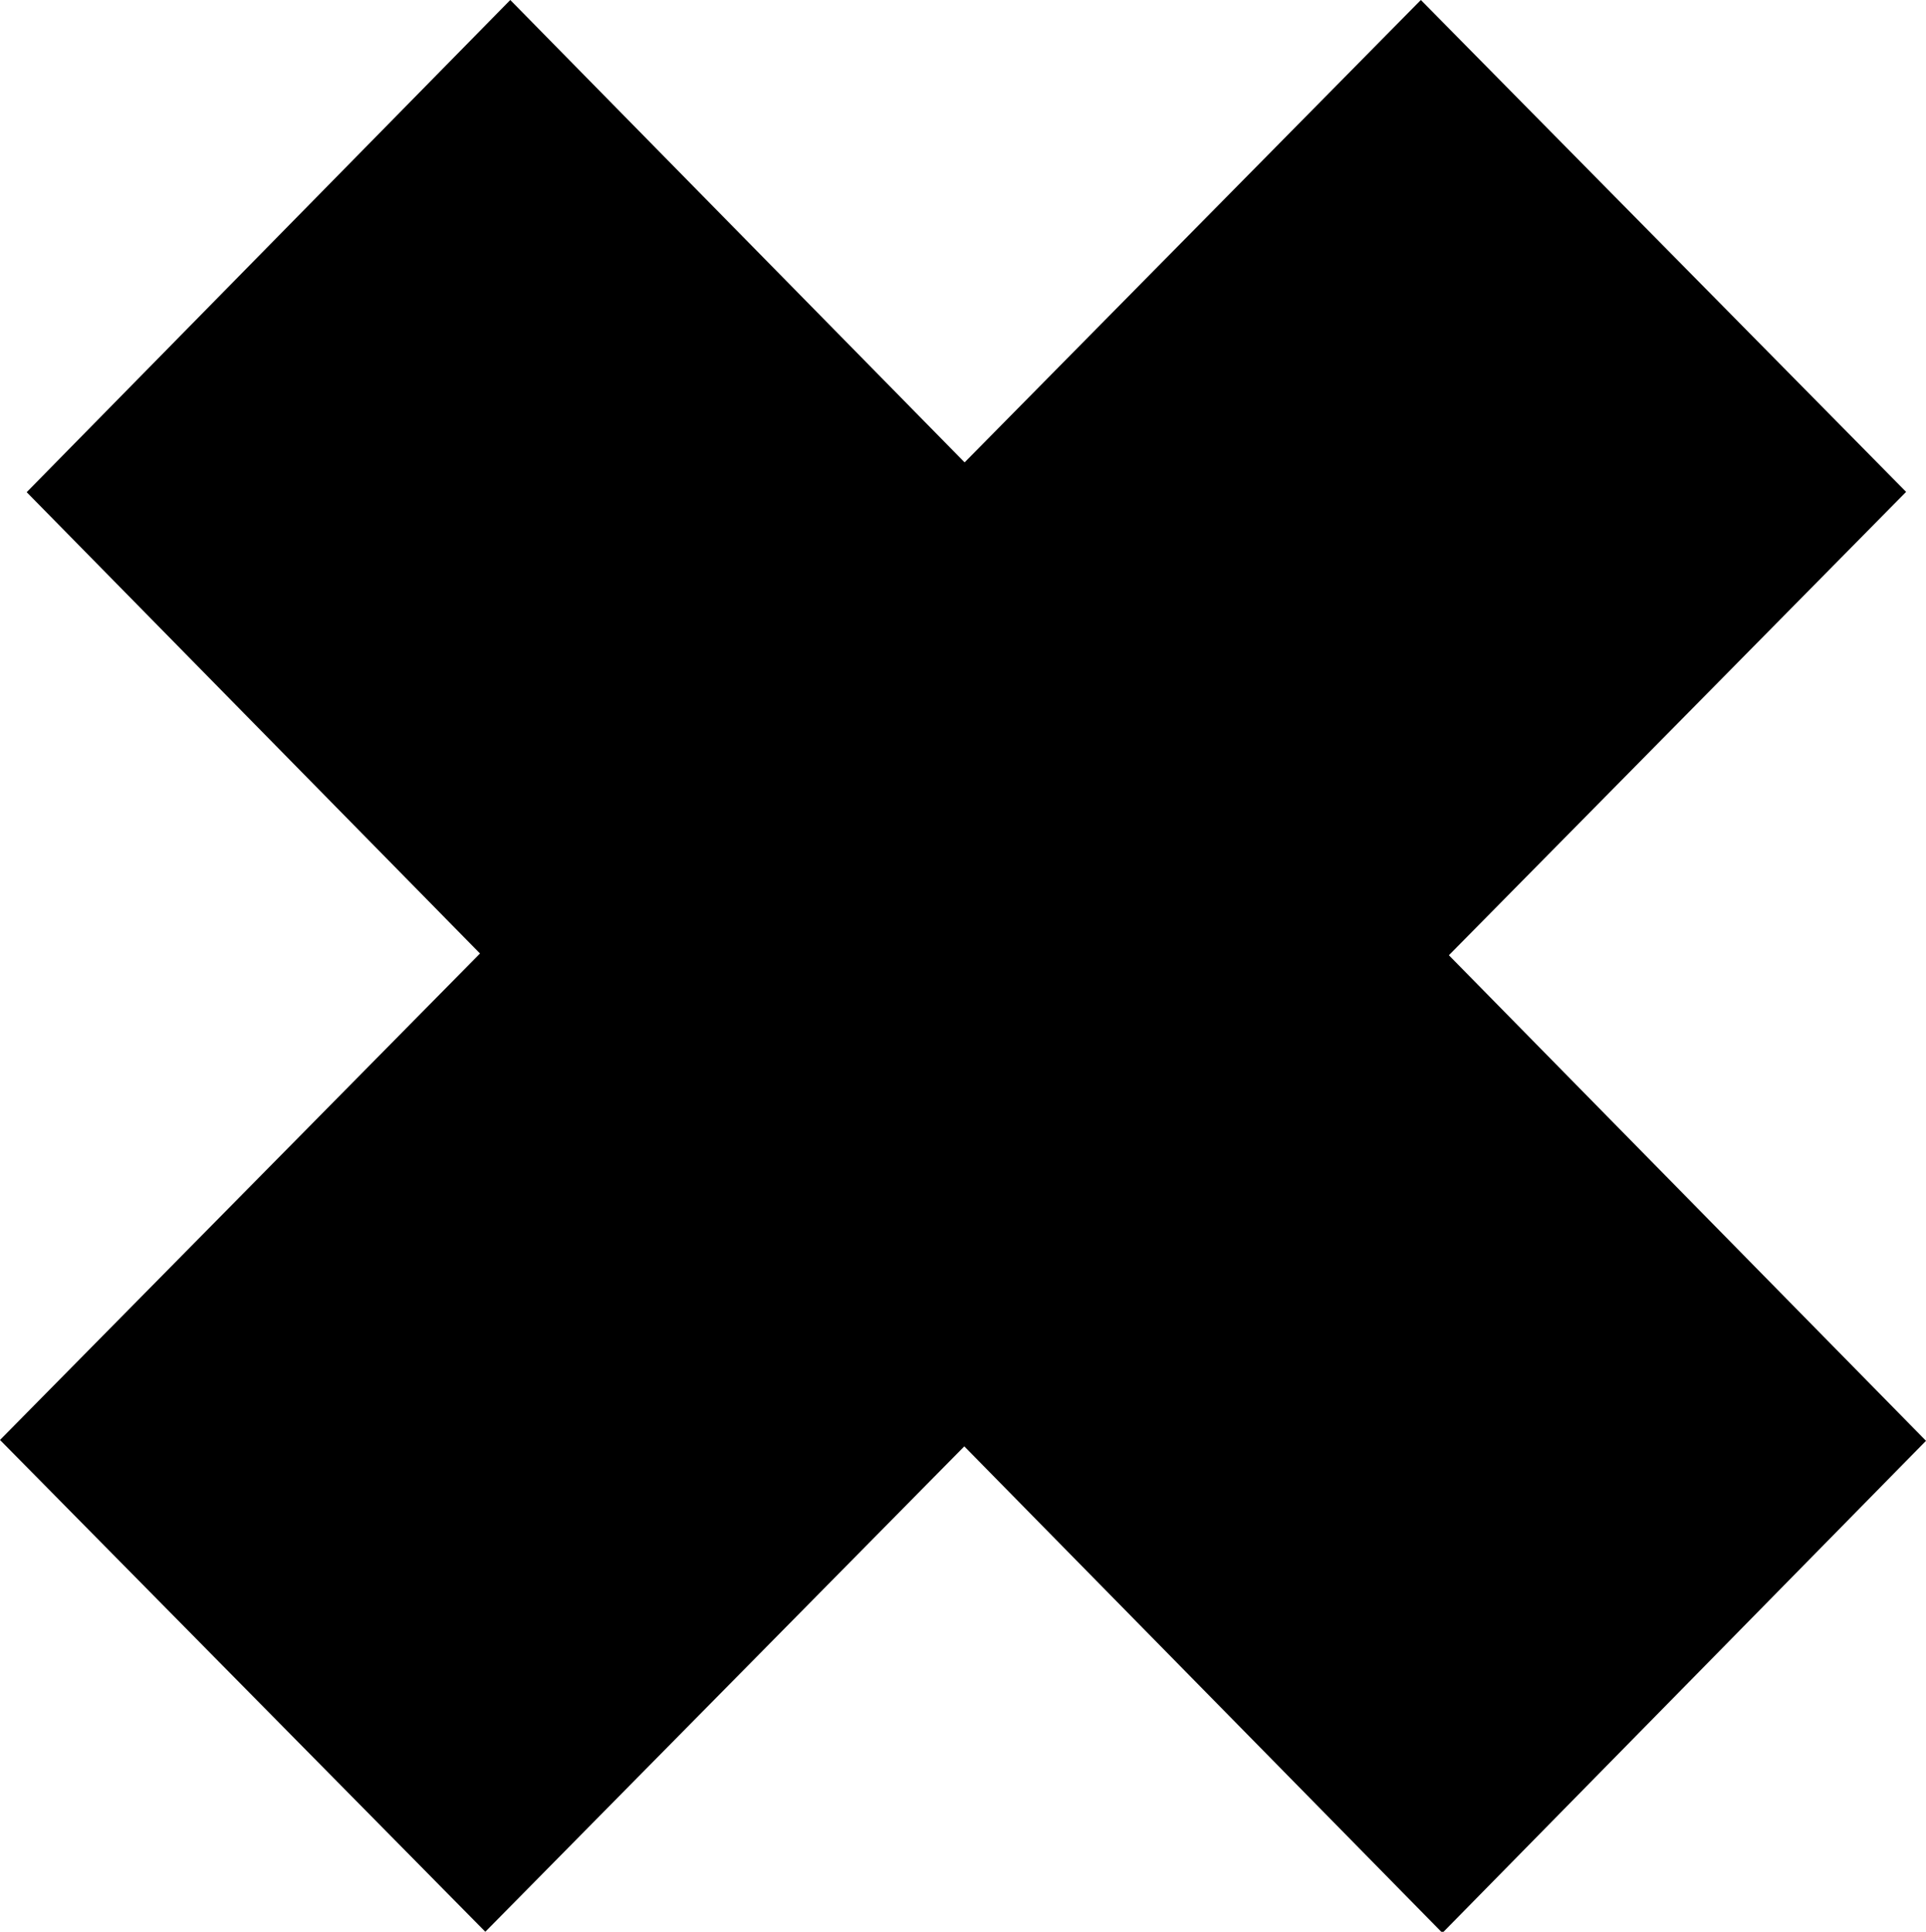
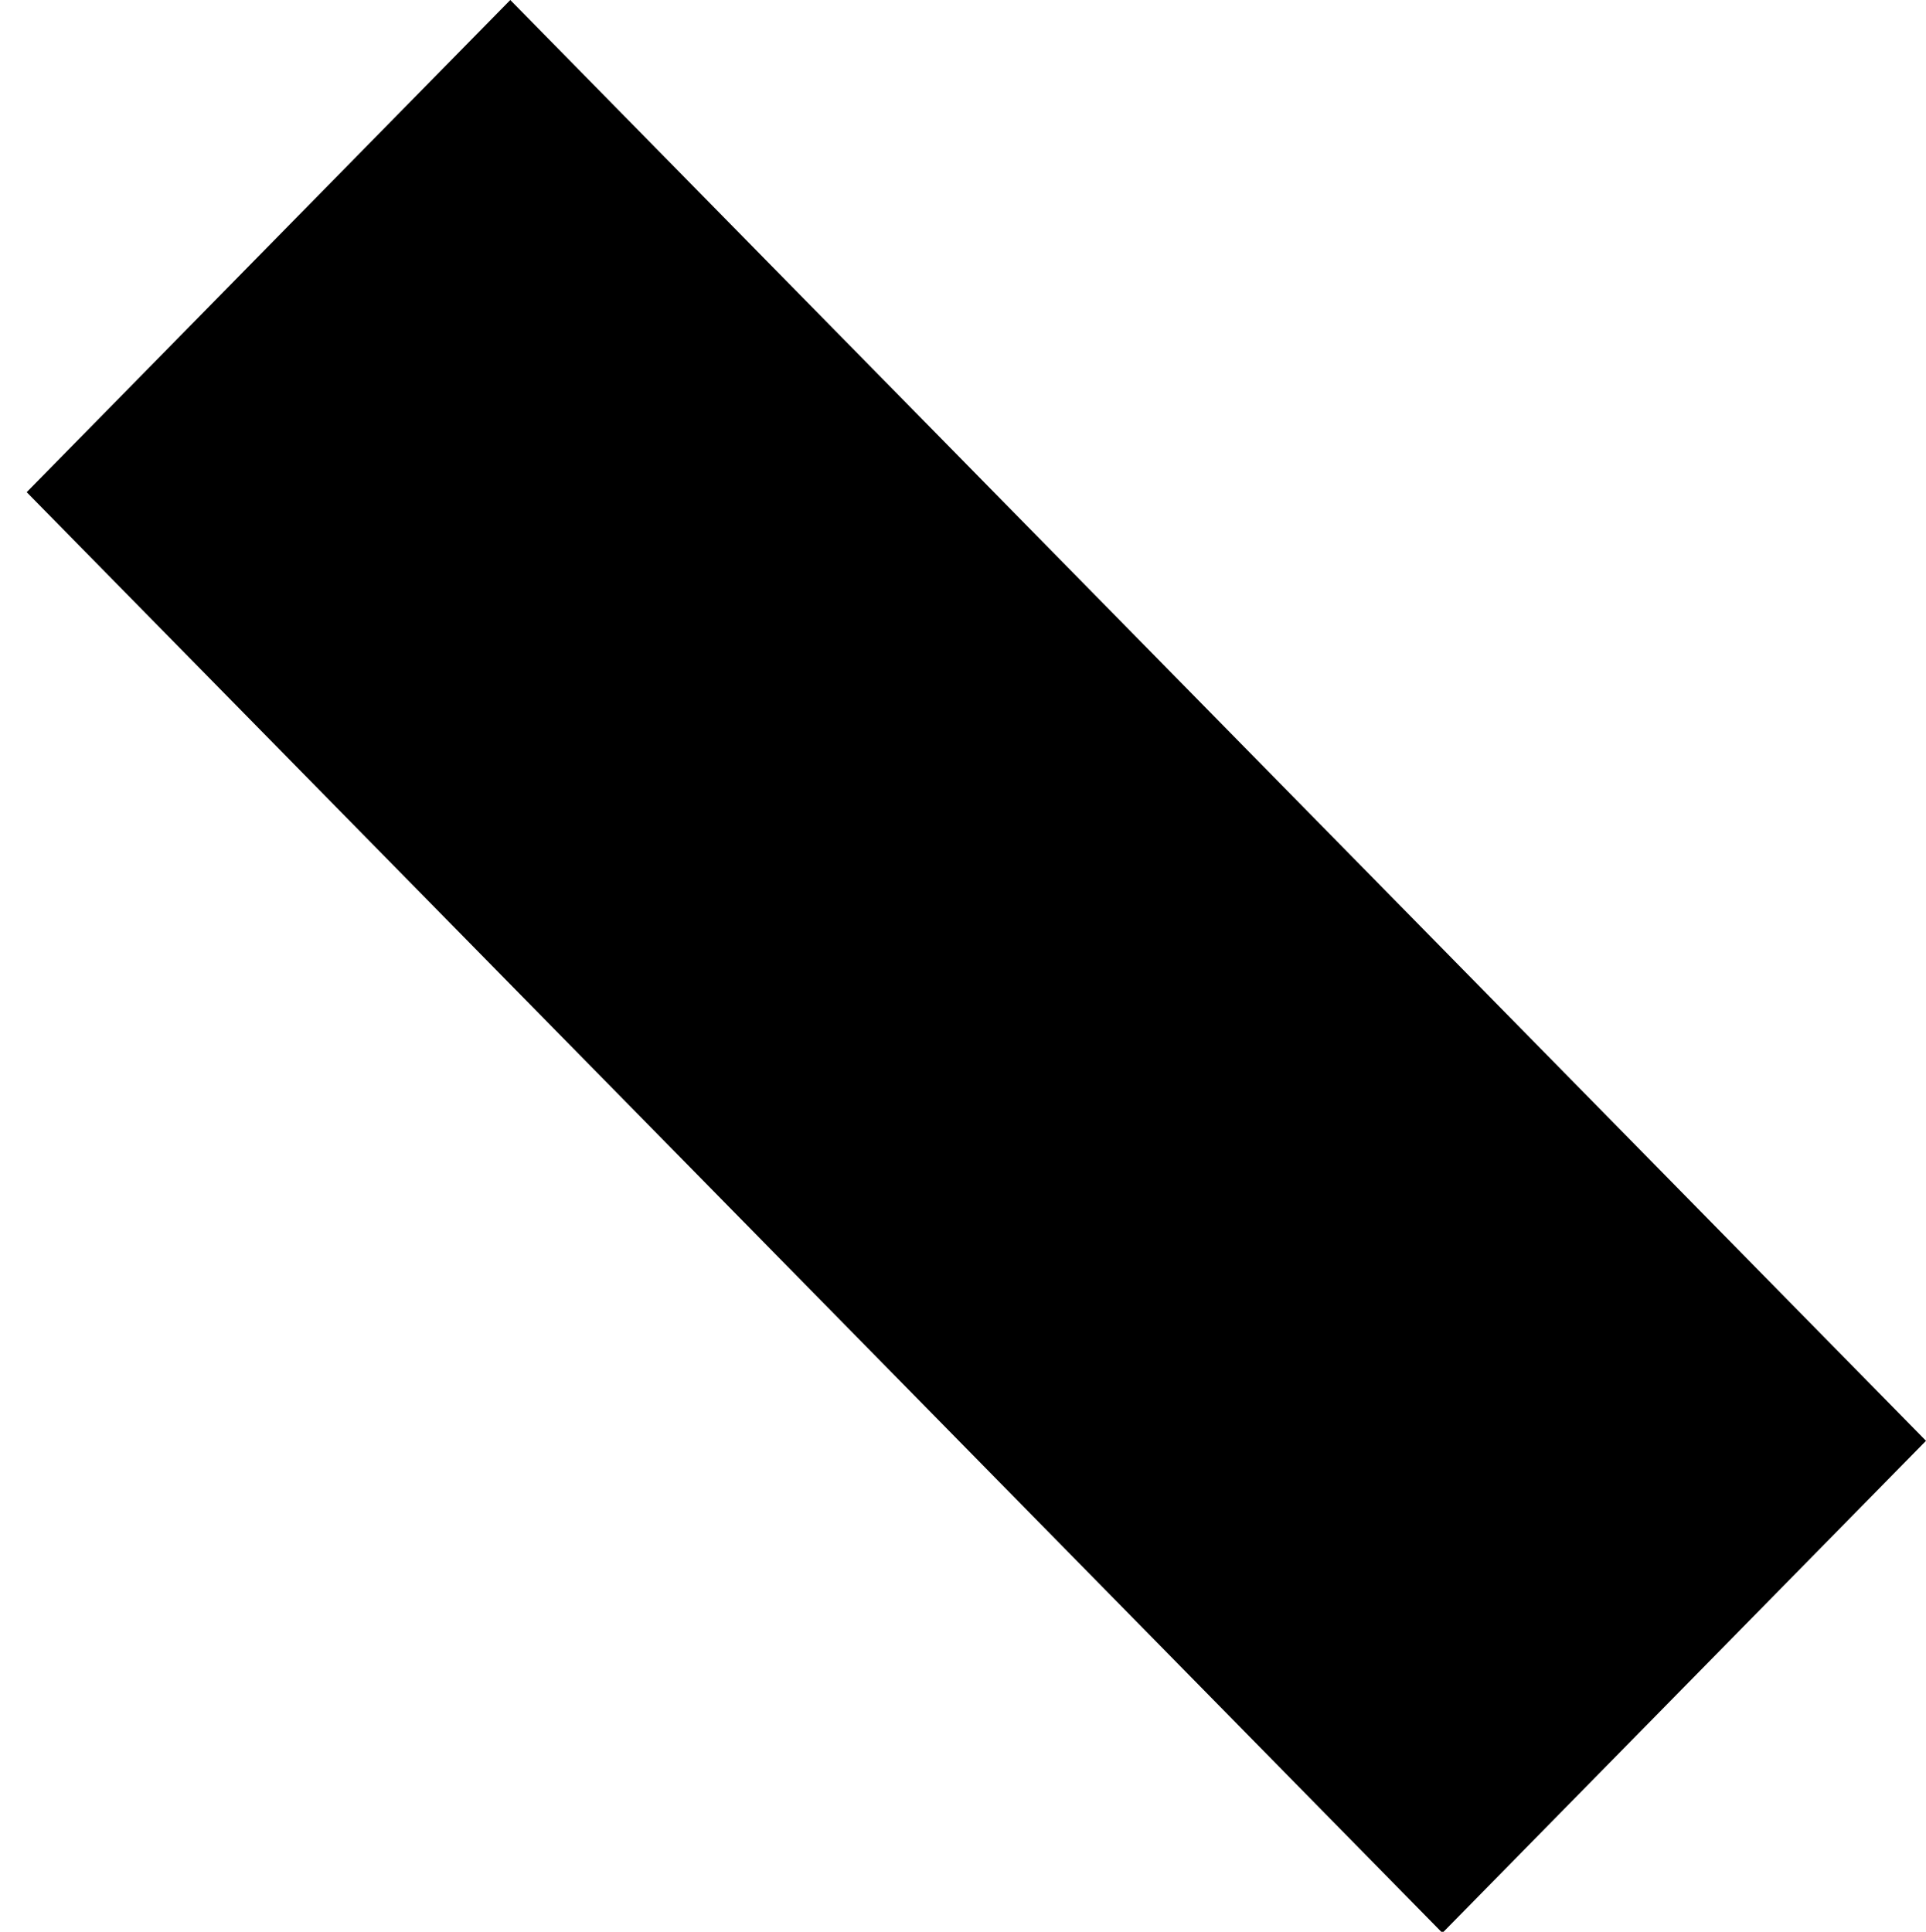
<svg xmlns="http://www.w3.org/2000/svg" id="Ebene_2" viewBox="0 0 379.63 380.8">
  <defs>
    <style>.cls-1{stroke-width:0px;}</style>
  </defs>
  <polygon class="cls-1" points="100.58 0 5.26 97.02 284.31 381.03 379.63 284.02 100.58 0" />
-   <polygon class="cls-1" points="280.06 0 0 283.85 95.66 380.8 375.71 96.96 280.06 0" />
</svg>